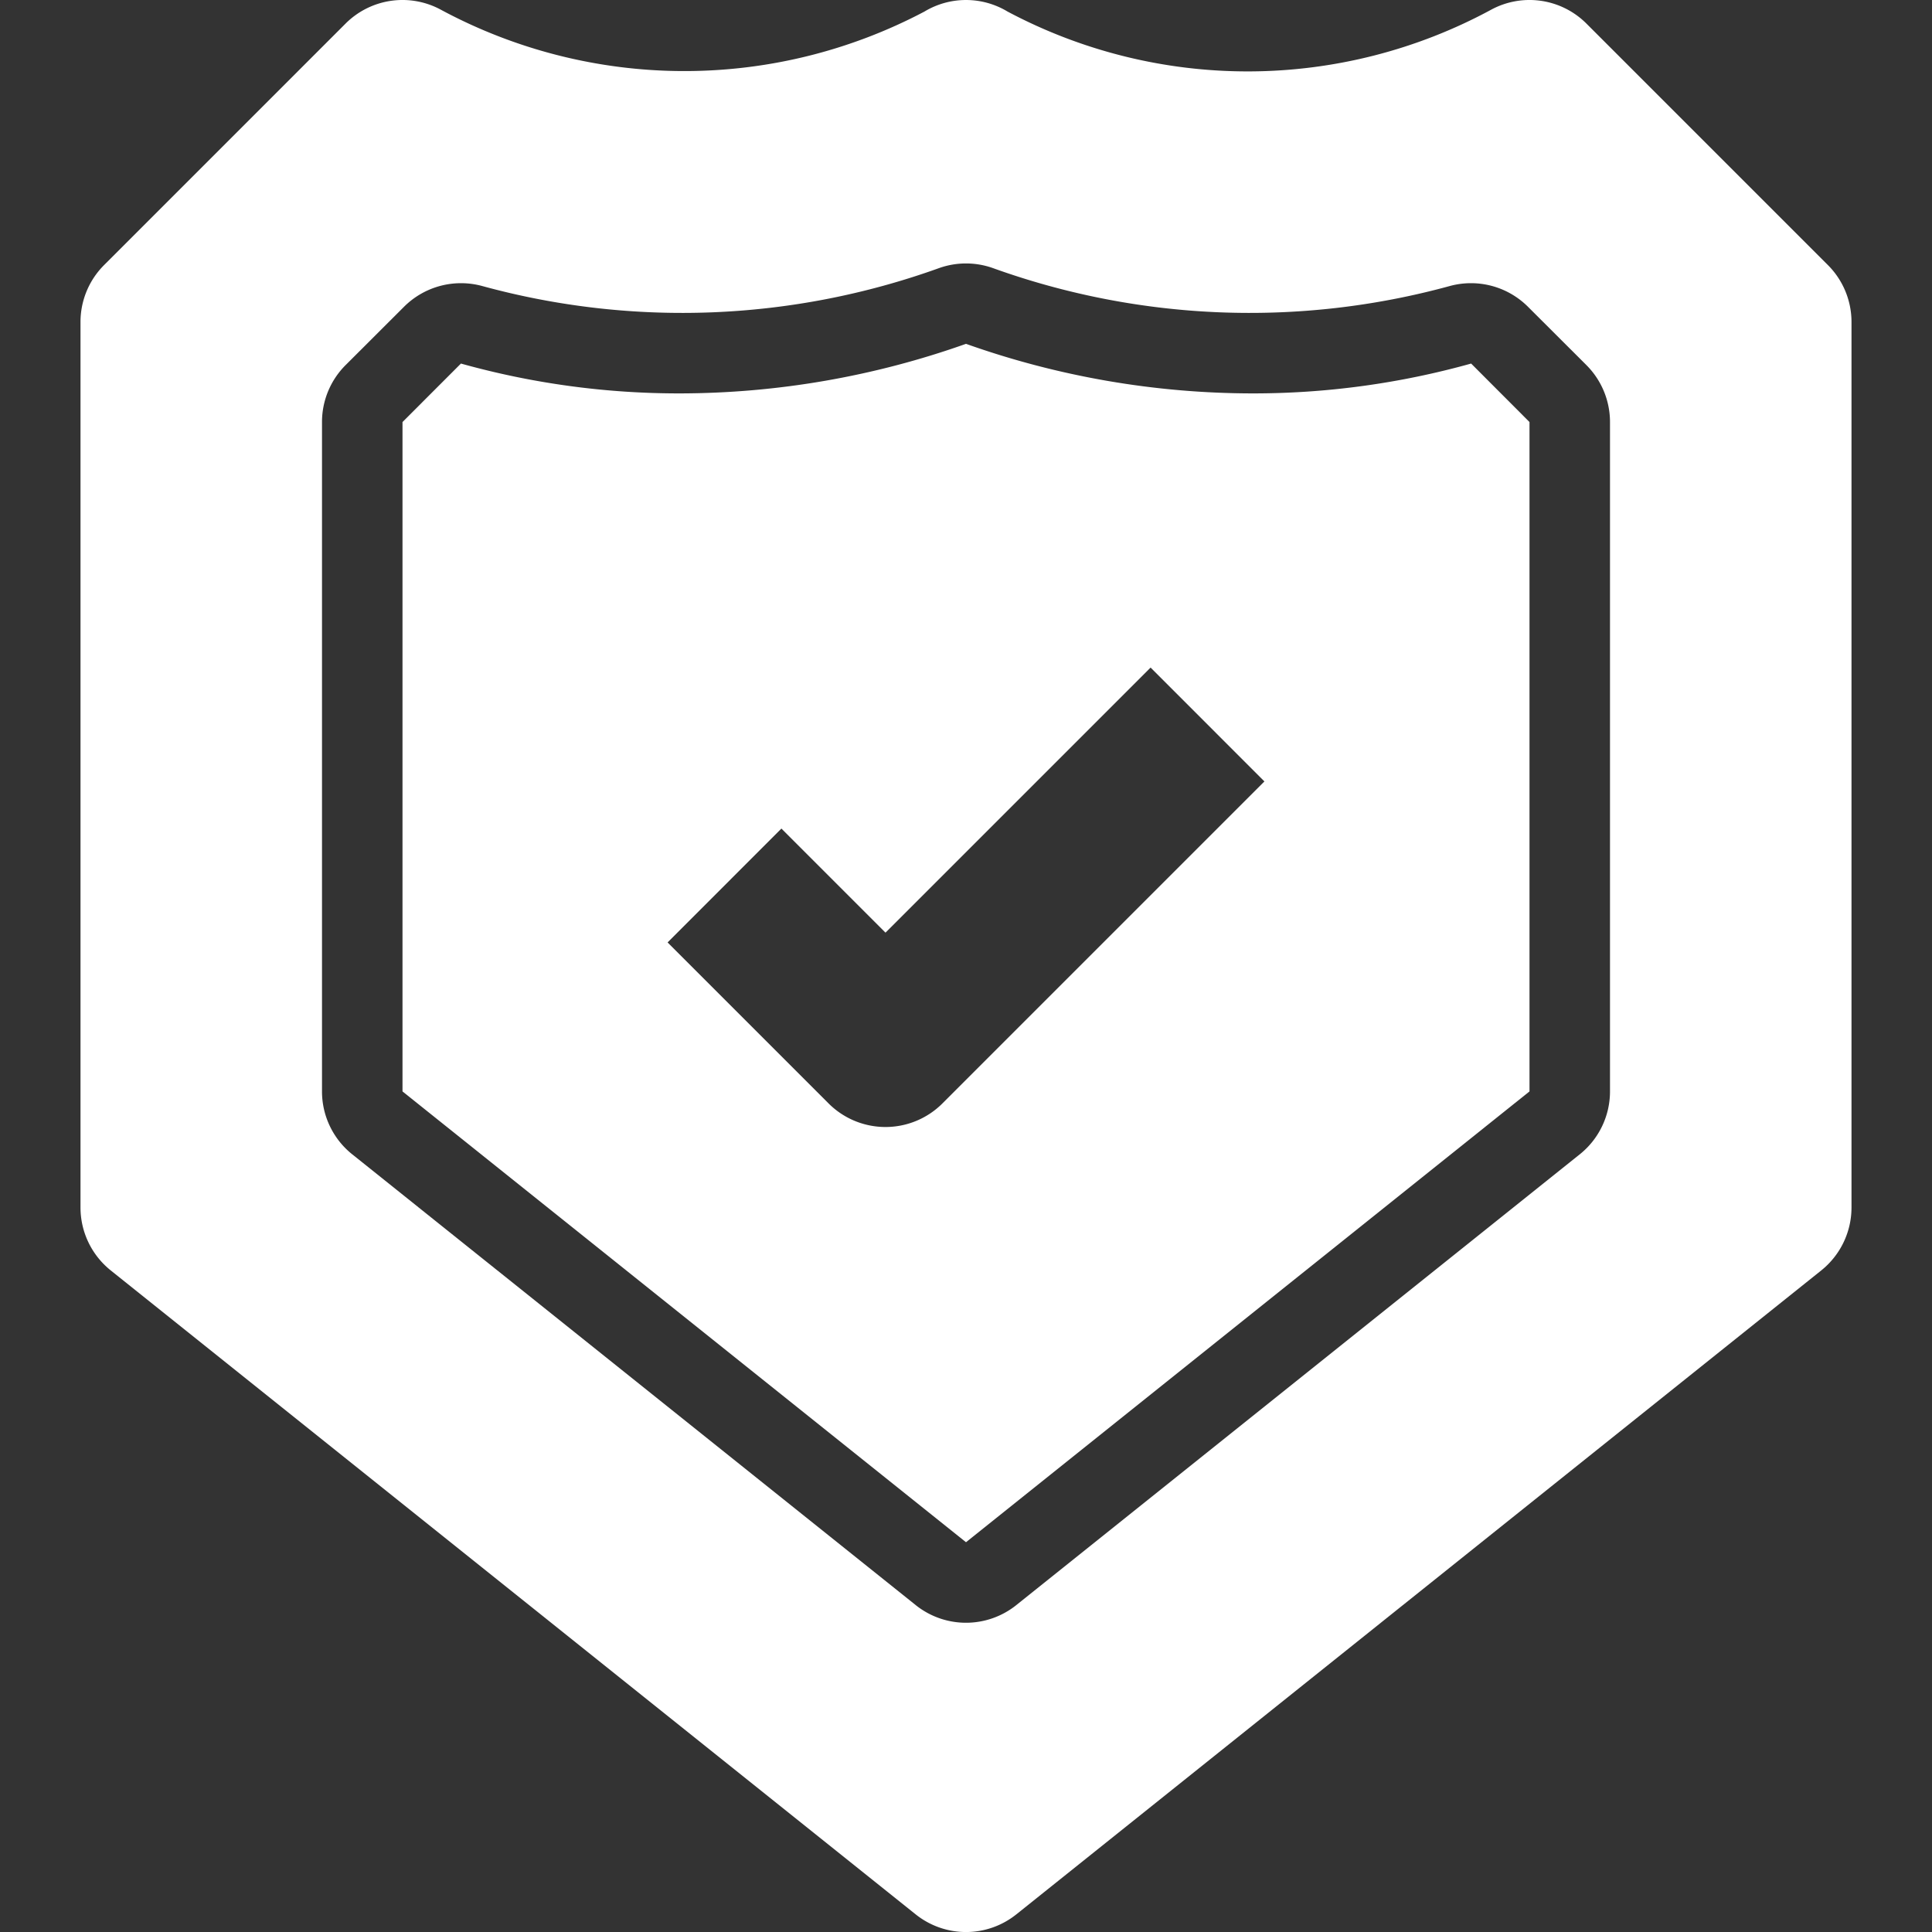
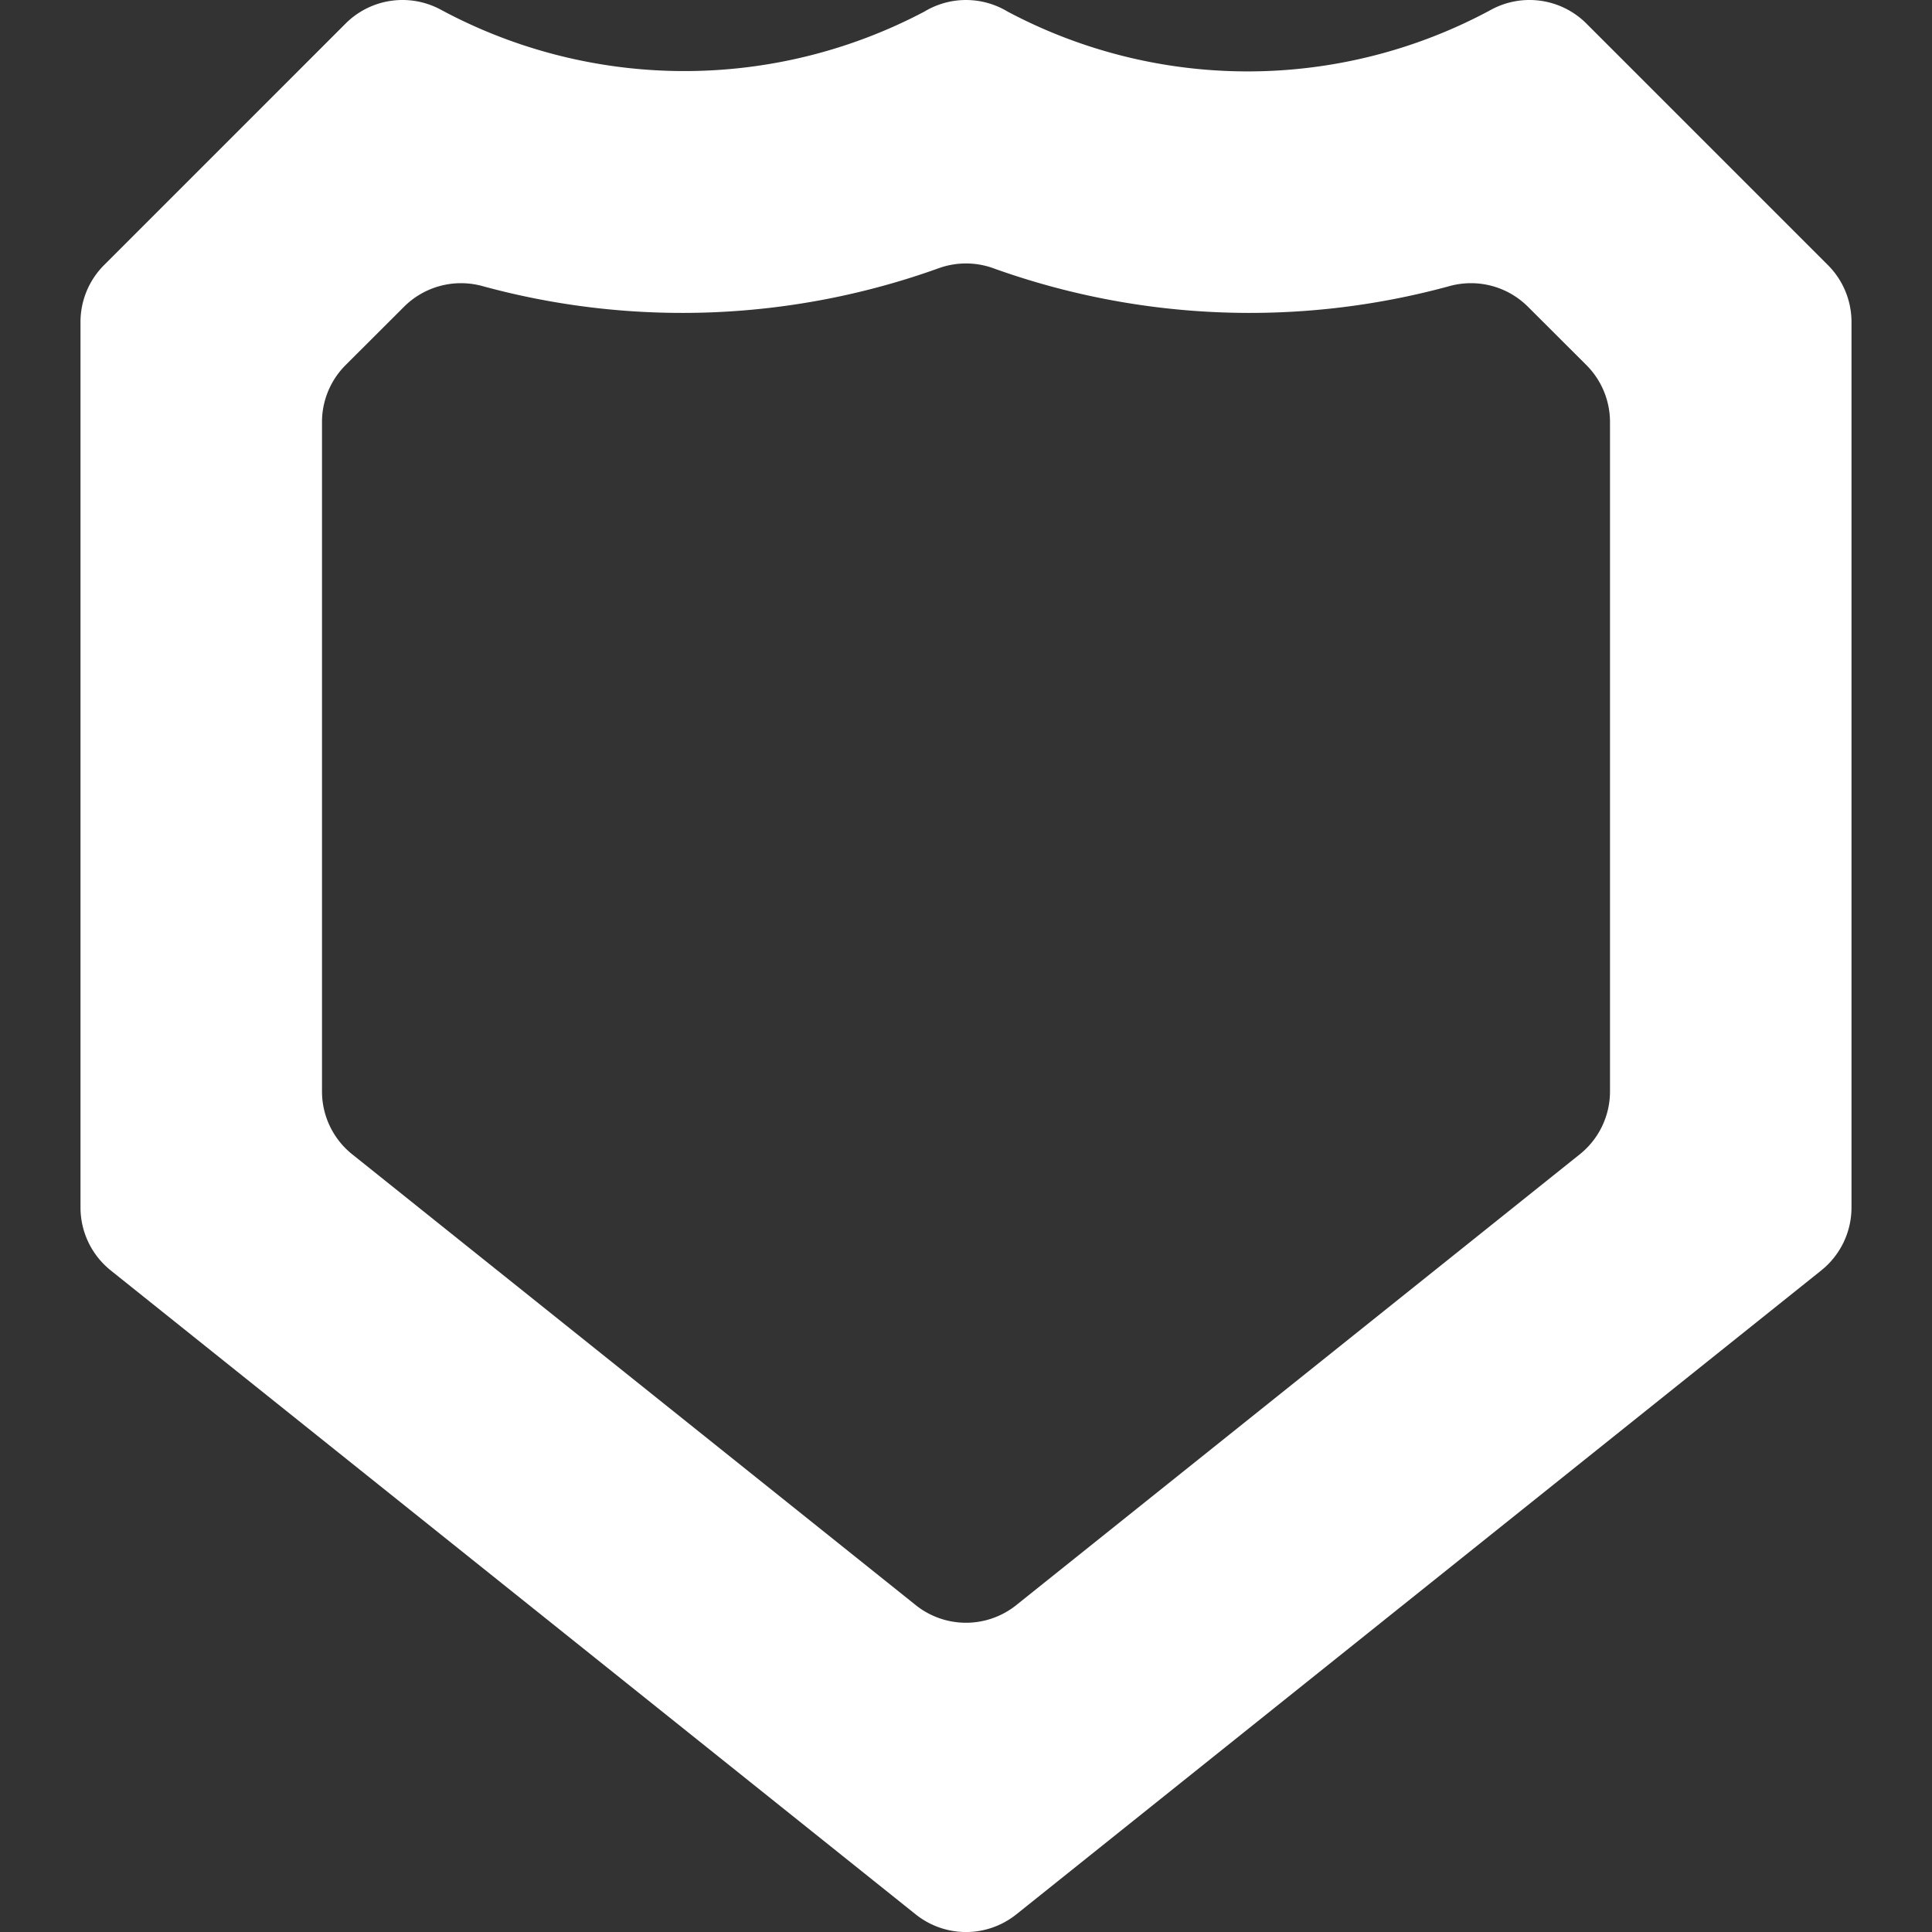
<svg xmlns="http://www.w3.org/2000/svg" viewBox="0 0 96 96" width="512px" height="512px">
  <rect x="0" y="0" width="96" height="96" fill="#333333" stroke="none" />
  <g id="_05-security" data-name="05-security">
    <g id="Glyph">
      <path d="M90.828,13.171l-12-12A4,4,0,0,0,74.09.485,25.414,25.414,0,0,1,50.064.574a4,4,0,0,0-4.128,0A25.537,25.537,0,0,1,21.91.485a4,4,0,0,0-4.738.686l-12,12A4,4,0,0,0,4,16V60a4.005,4.005,0,0,0,1.5,3.124l40,32a4,4,0,0,0,5,0l40-32A4.005,4.005,0,0,0,92,60V16A4,4,0,0,0,90.828,13.171ZM80,54.232a4,4,0,0,1-1.5,3.124l-28,22.4a4,4,0,0,1-5,0l-28-22.4A4,4,0,0,1,16,54.232V20.971a4,4,0,0,1,1.172-2.829l2.905-2.9a4.007,4.007,0,0,1,3.908-1.023,37.659,37.659,0,0,0,22.684-.9,4,4,0,0,1,2.662,0,37.658,37.658,0,0,0,22.684.9,4.006,4.006,0,0,1,3.908,1.023l2.905,2.9A4,4,0,0,1,80,20.971Z" fill="#FFFFFF" />
-       <path d="M73.1,18.065a40.242,40.242,0,0,1-10.873,1.483A42.634,42.634,0,0,1,48,17.085a42.653,42.653,0,0,1-14.225,2.463,40.217,40.217,0,0,1-10.871-1.483L20,20.971V54.232l28,22.4,28-22.4V20.971ZM46.828,54.829a4,4,0,0,1-5.656,0l-8-8,5.656-5.658L44,46.343,57.172,33.171l5.656,5.658Z" fill="#FFFFFF" />
    </g>
  </g>
</svg>